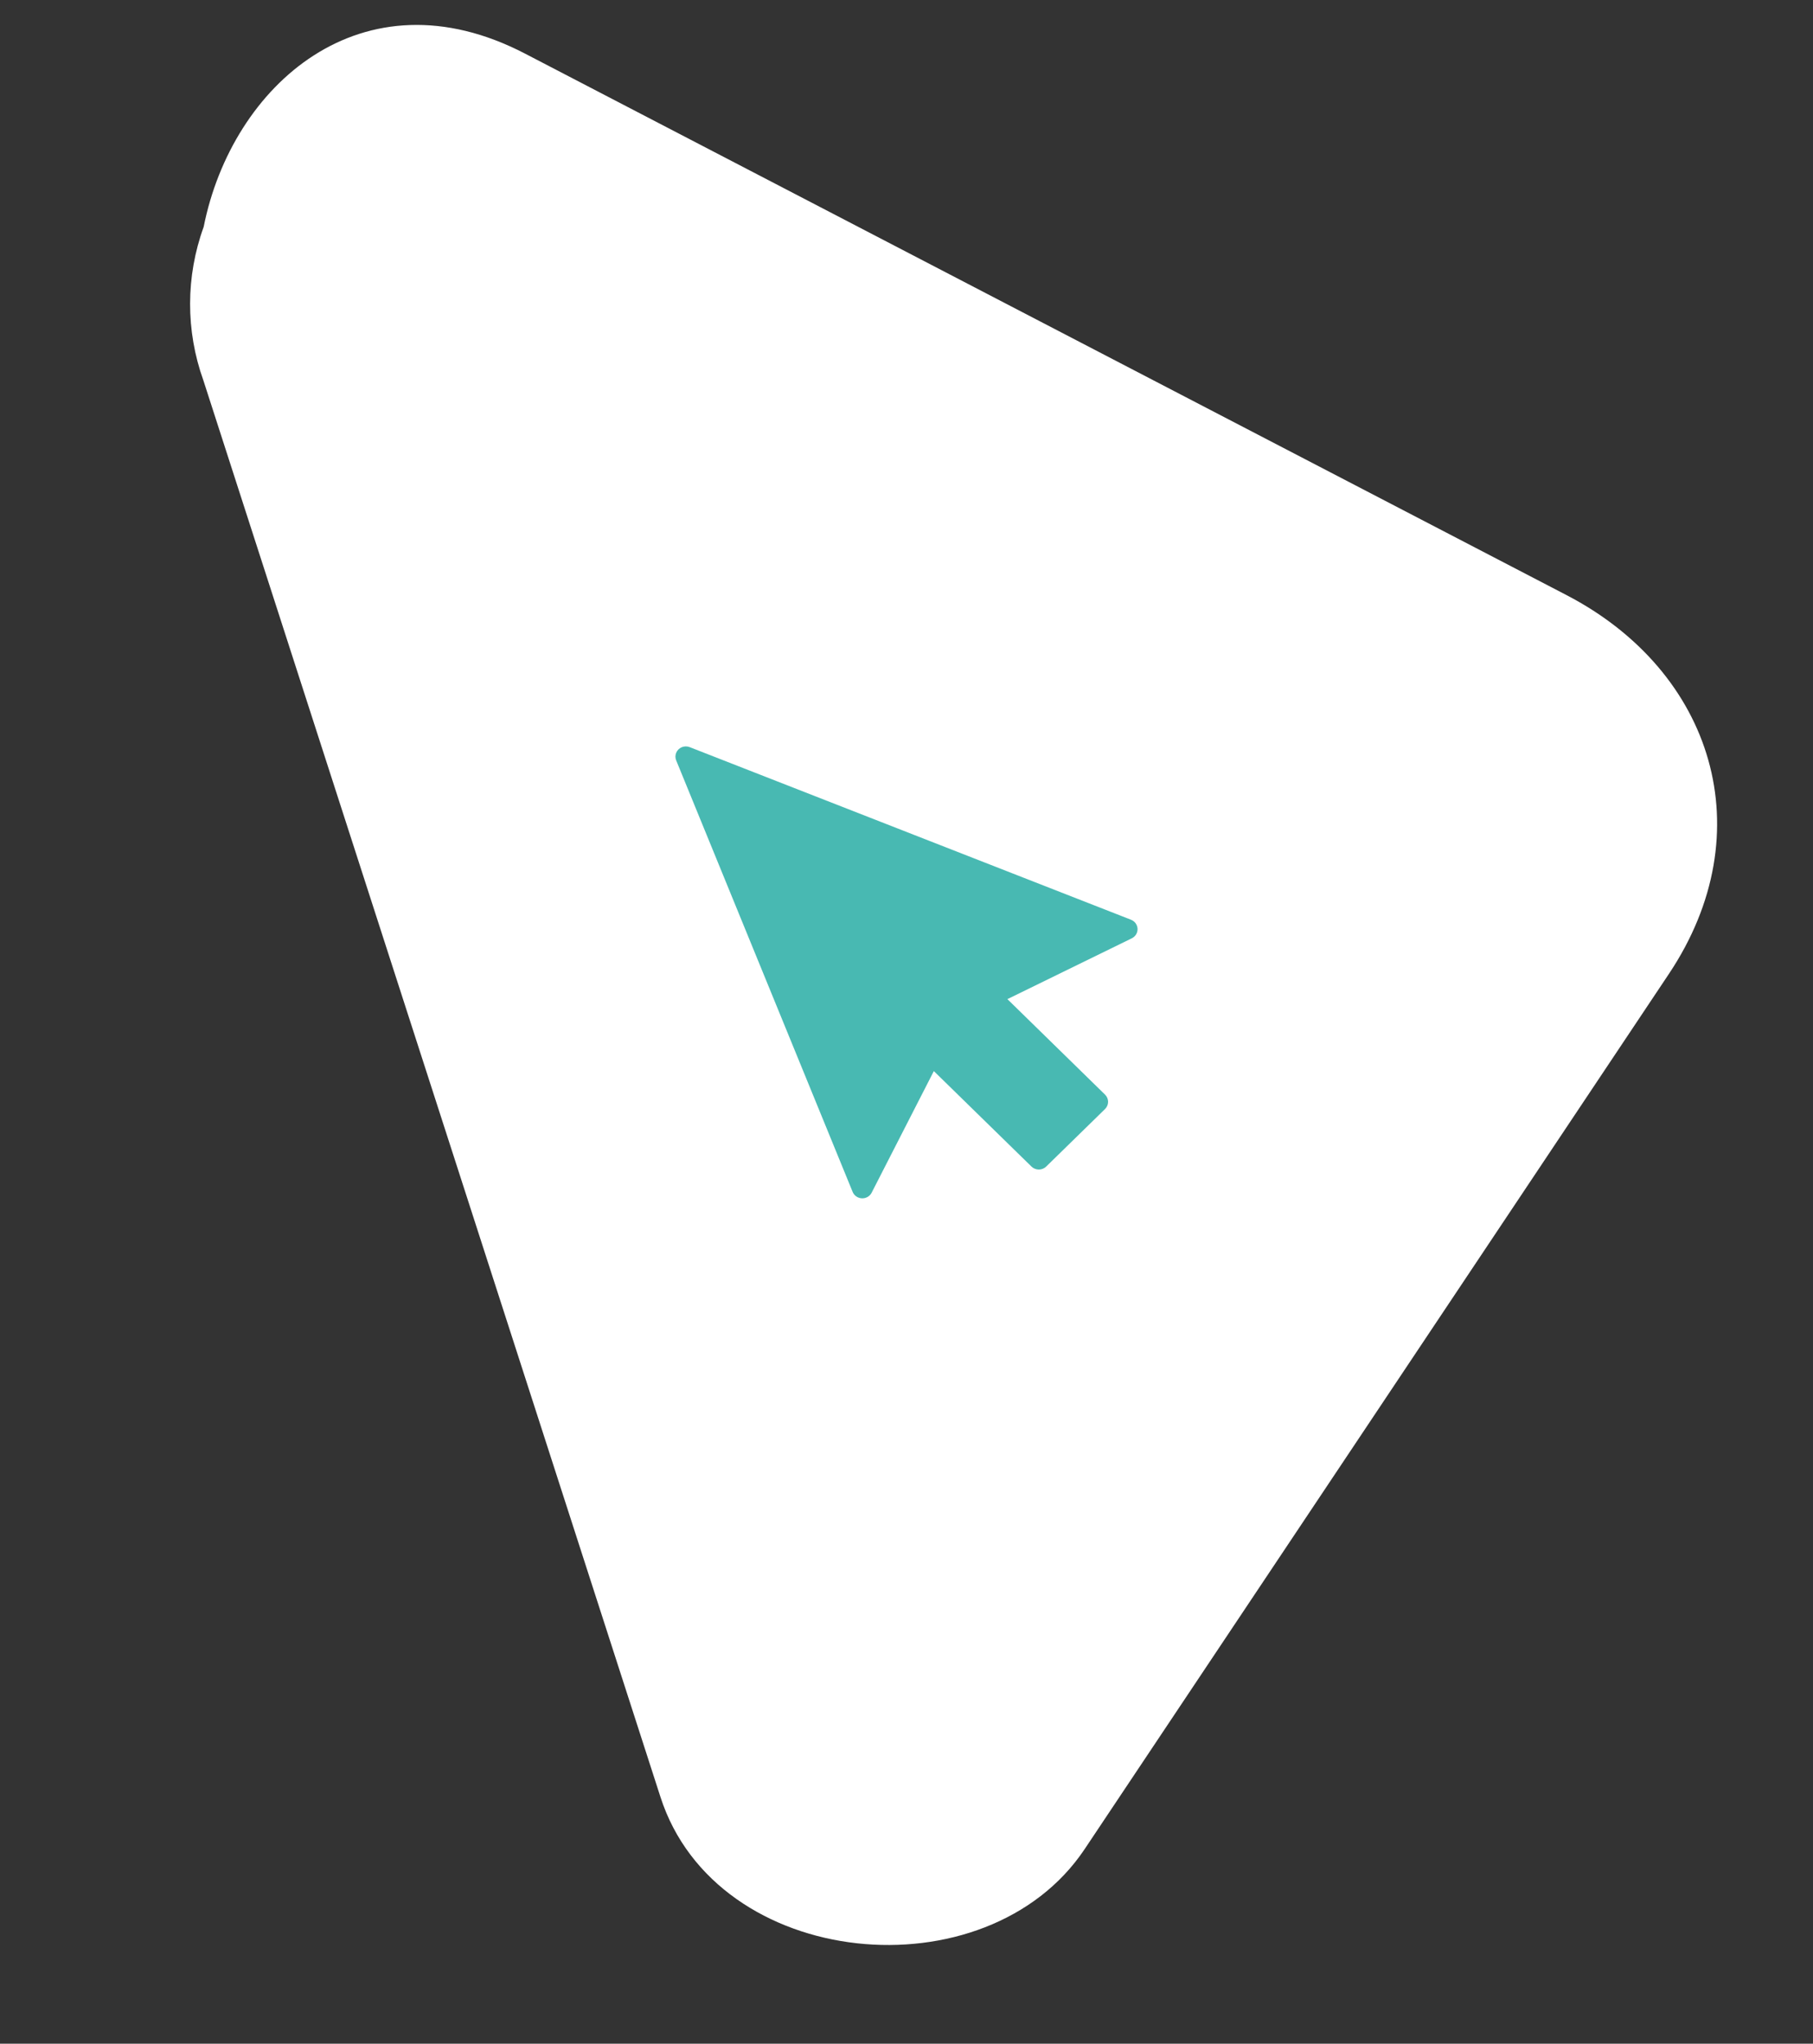
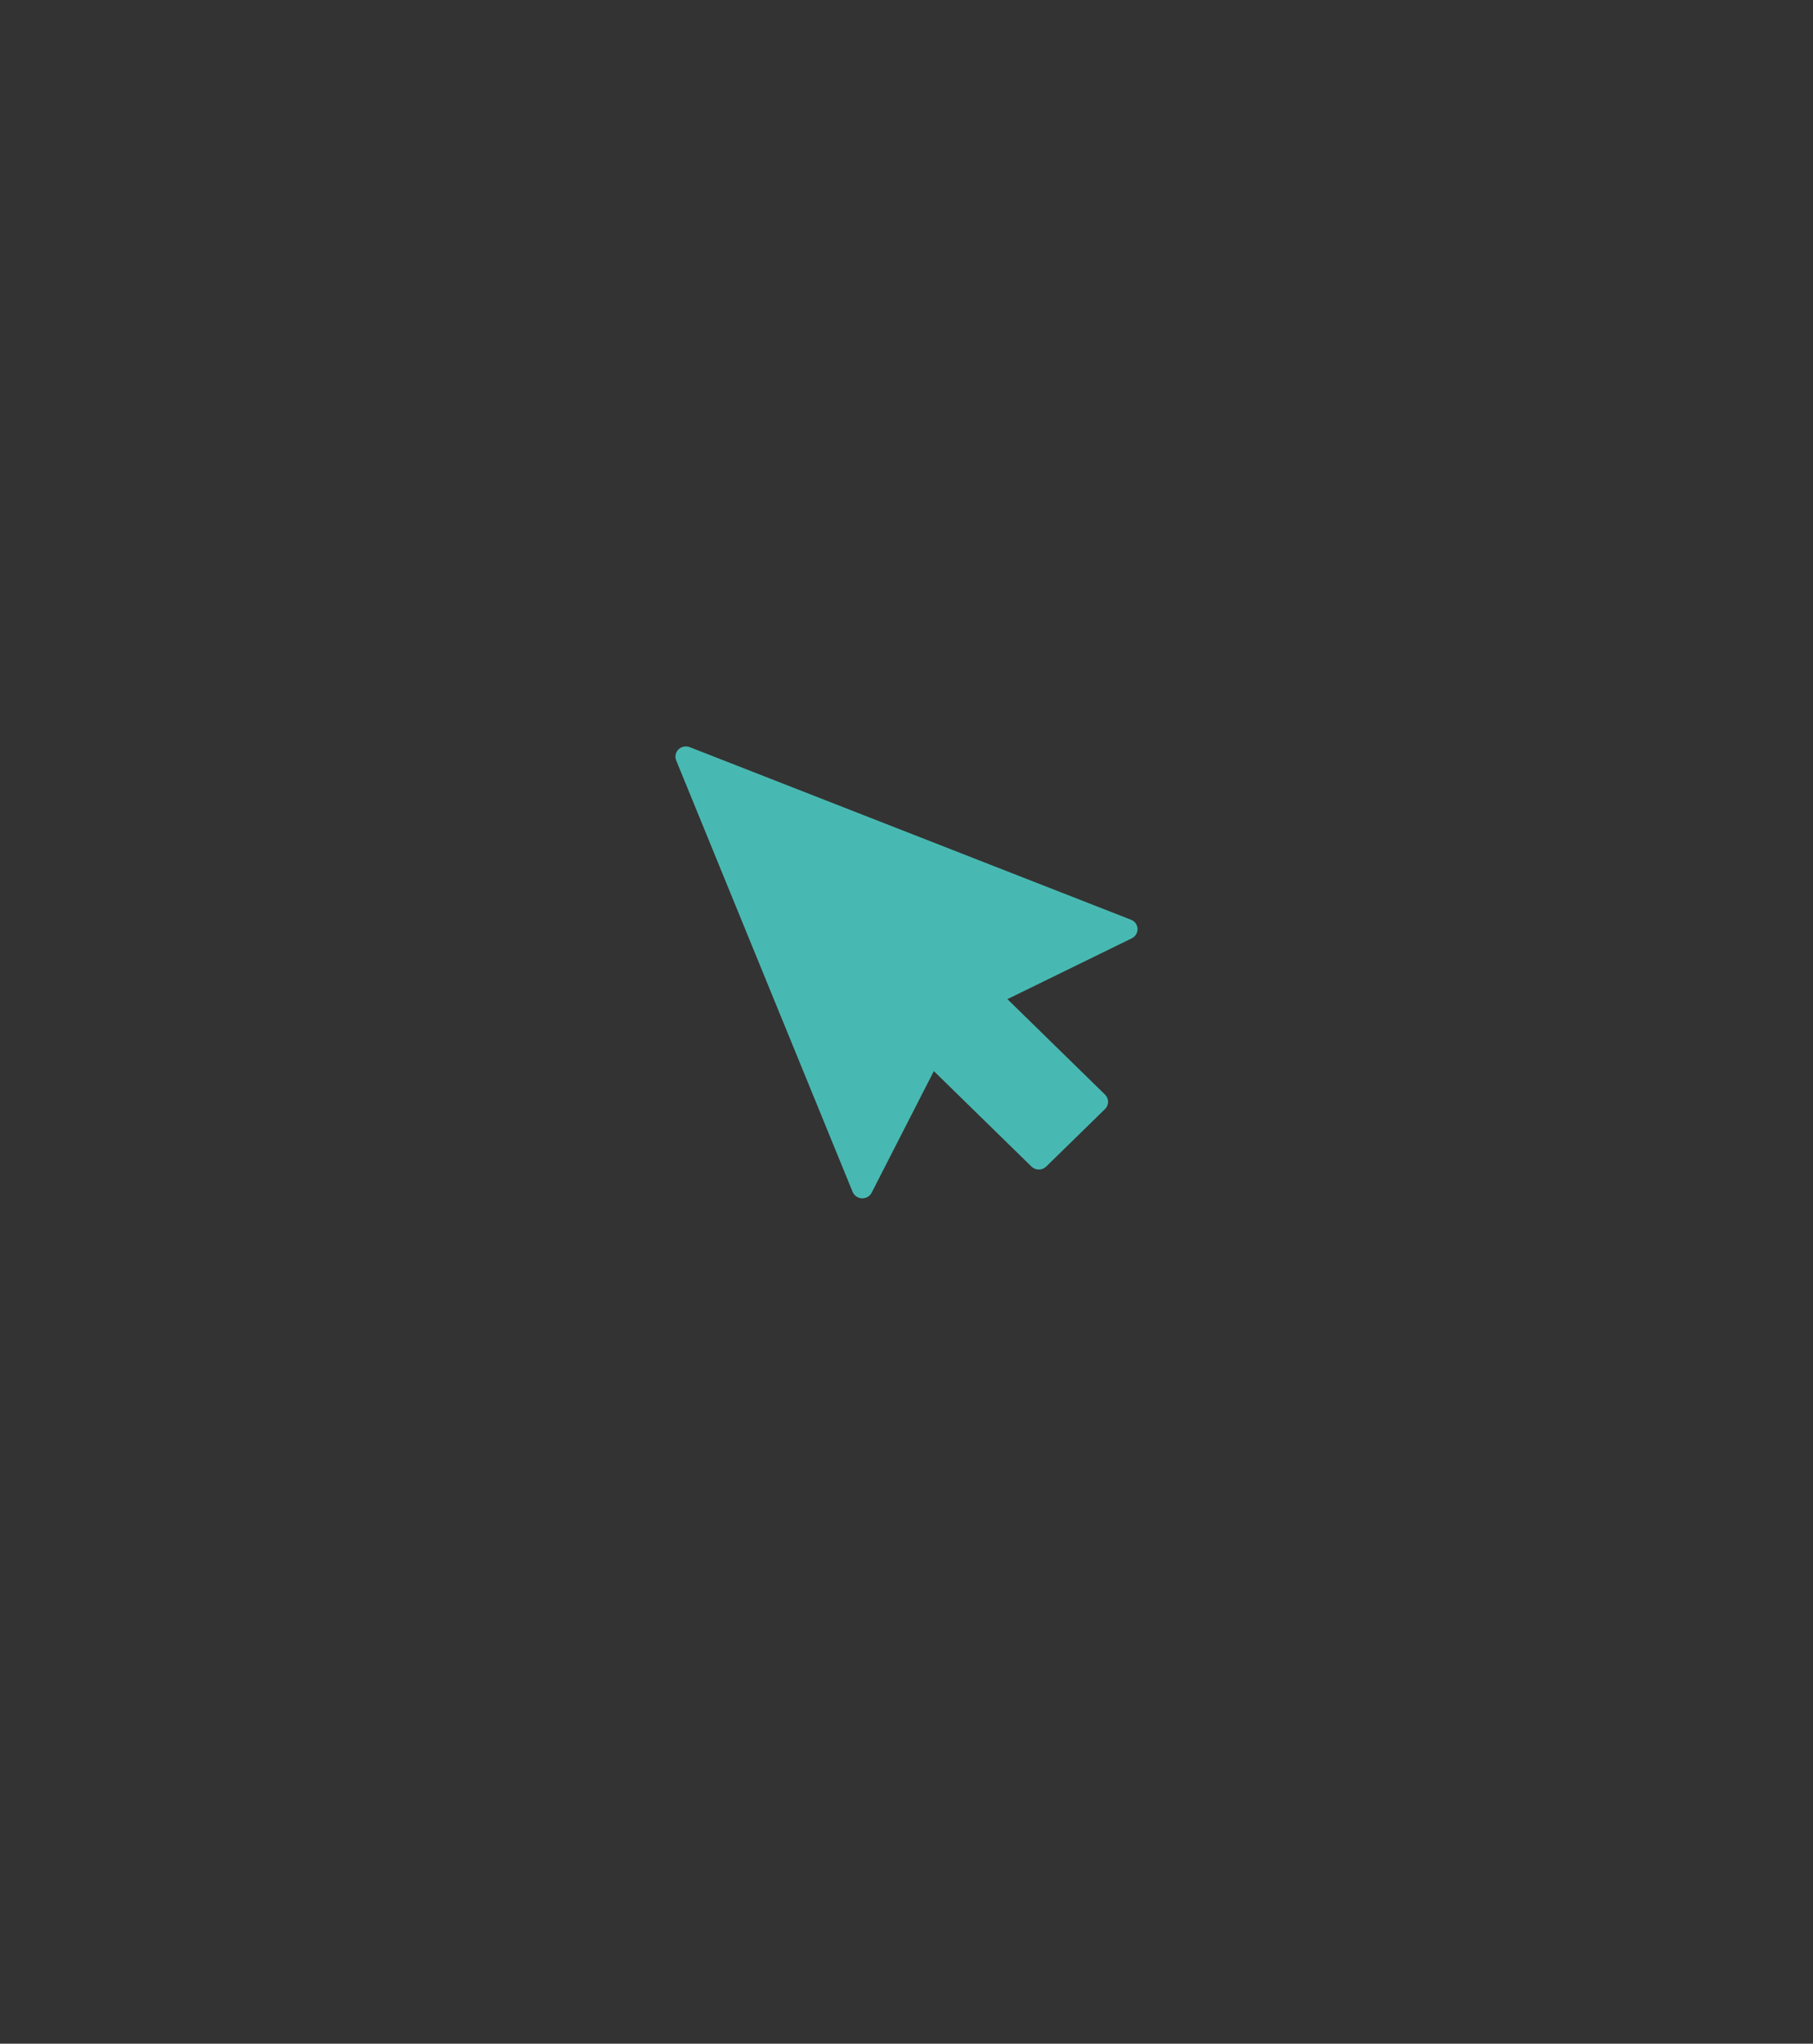
<svg xmlns="http://www.w3.org/2000/svg" width="102" height="115" viewBox="0 0 102 115" fill="none">
  <rect x="0" y="0" width="102" height="115" fill="#333333" stroke="none" />
-   <path d="M88.127 33.483C68.597 23.326 49.067 13.17 29.537 3.016C20.375 -1.748 13.046 4.796 11.459 12.766C10.446 15.554 10.44 18.609 11.441 21.401C20.012 47.977 28.584 74.549 37.158 101.117C40.312 110.899 55.509 112.305 61.024 104.047C71.98 87.629 82.936 71.213 93.894 54.799C99.211 46.831 96.406 37.783 88.127 33.483Z" fill="white" />
  <path d="M63.635 51.755L38.802 42.041C38.502 41.924 38.162 42.066 38.042 42.361C37.986 42.498 37.986 42.649 38.042 42.786L47.971 67.071C48.057 67.279 48.261 67.419 48.491 67.43H48.515C48.737 67.43 48.939 67.308 49.038 67.115L52.538 60.27L58.031 65.642C58.259 65.865 58.629 65.867 58.859 65.642L62.17 62.404C62.398 62.181 62.4 61.819 62.17 61.594L56.677 56.221L63.676 52.798C63.965 52.657 64.083 52.312 63.938 52.029C63.874 51.903 63.764 51.806 63.631 51.753H63.633L63.635 51.755Z" fill="#48B9B2" />
</svg>